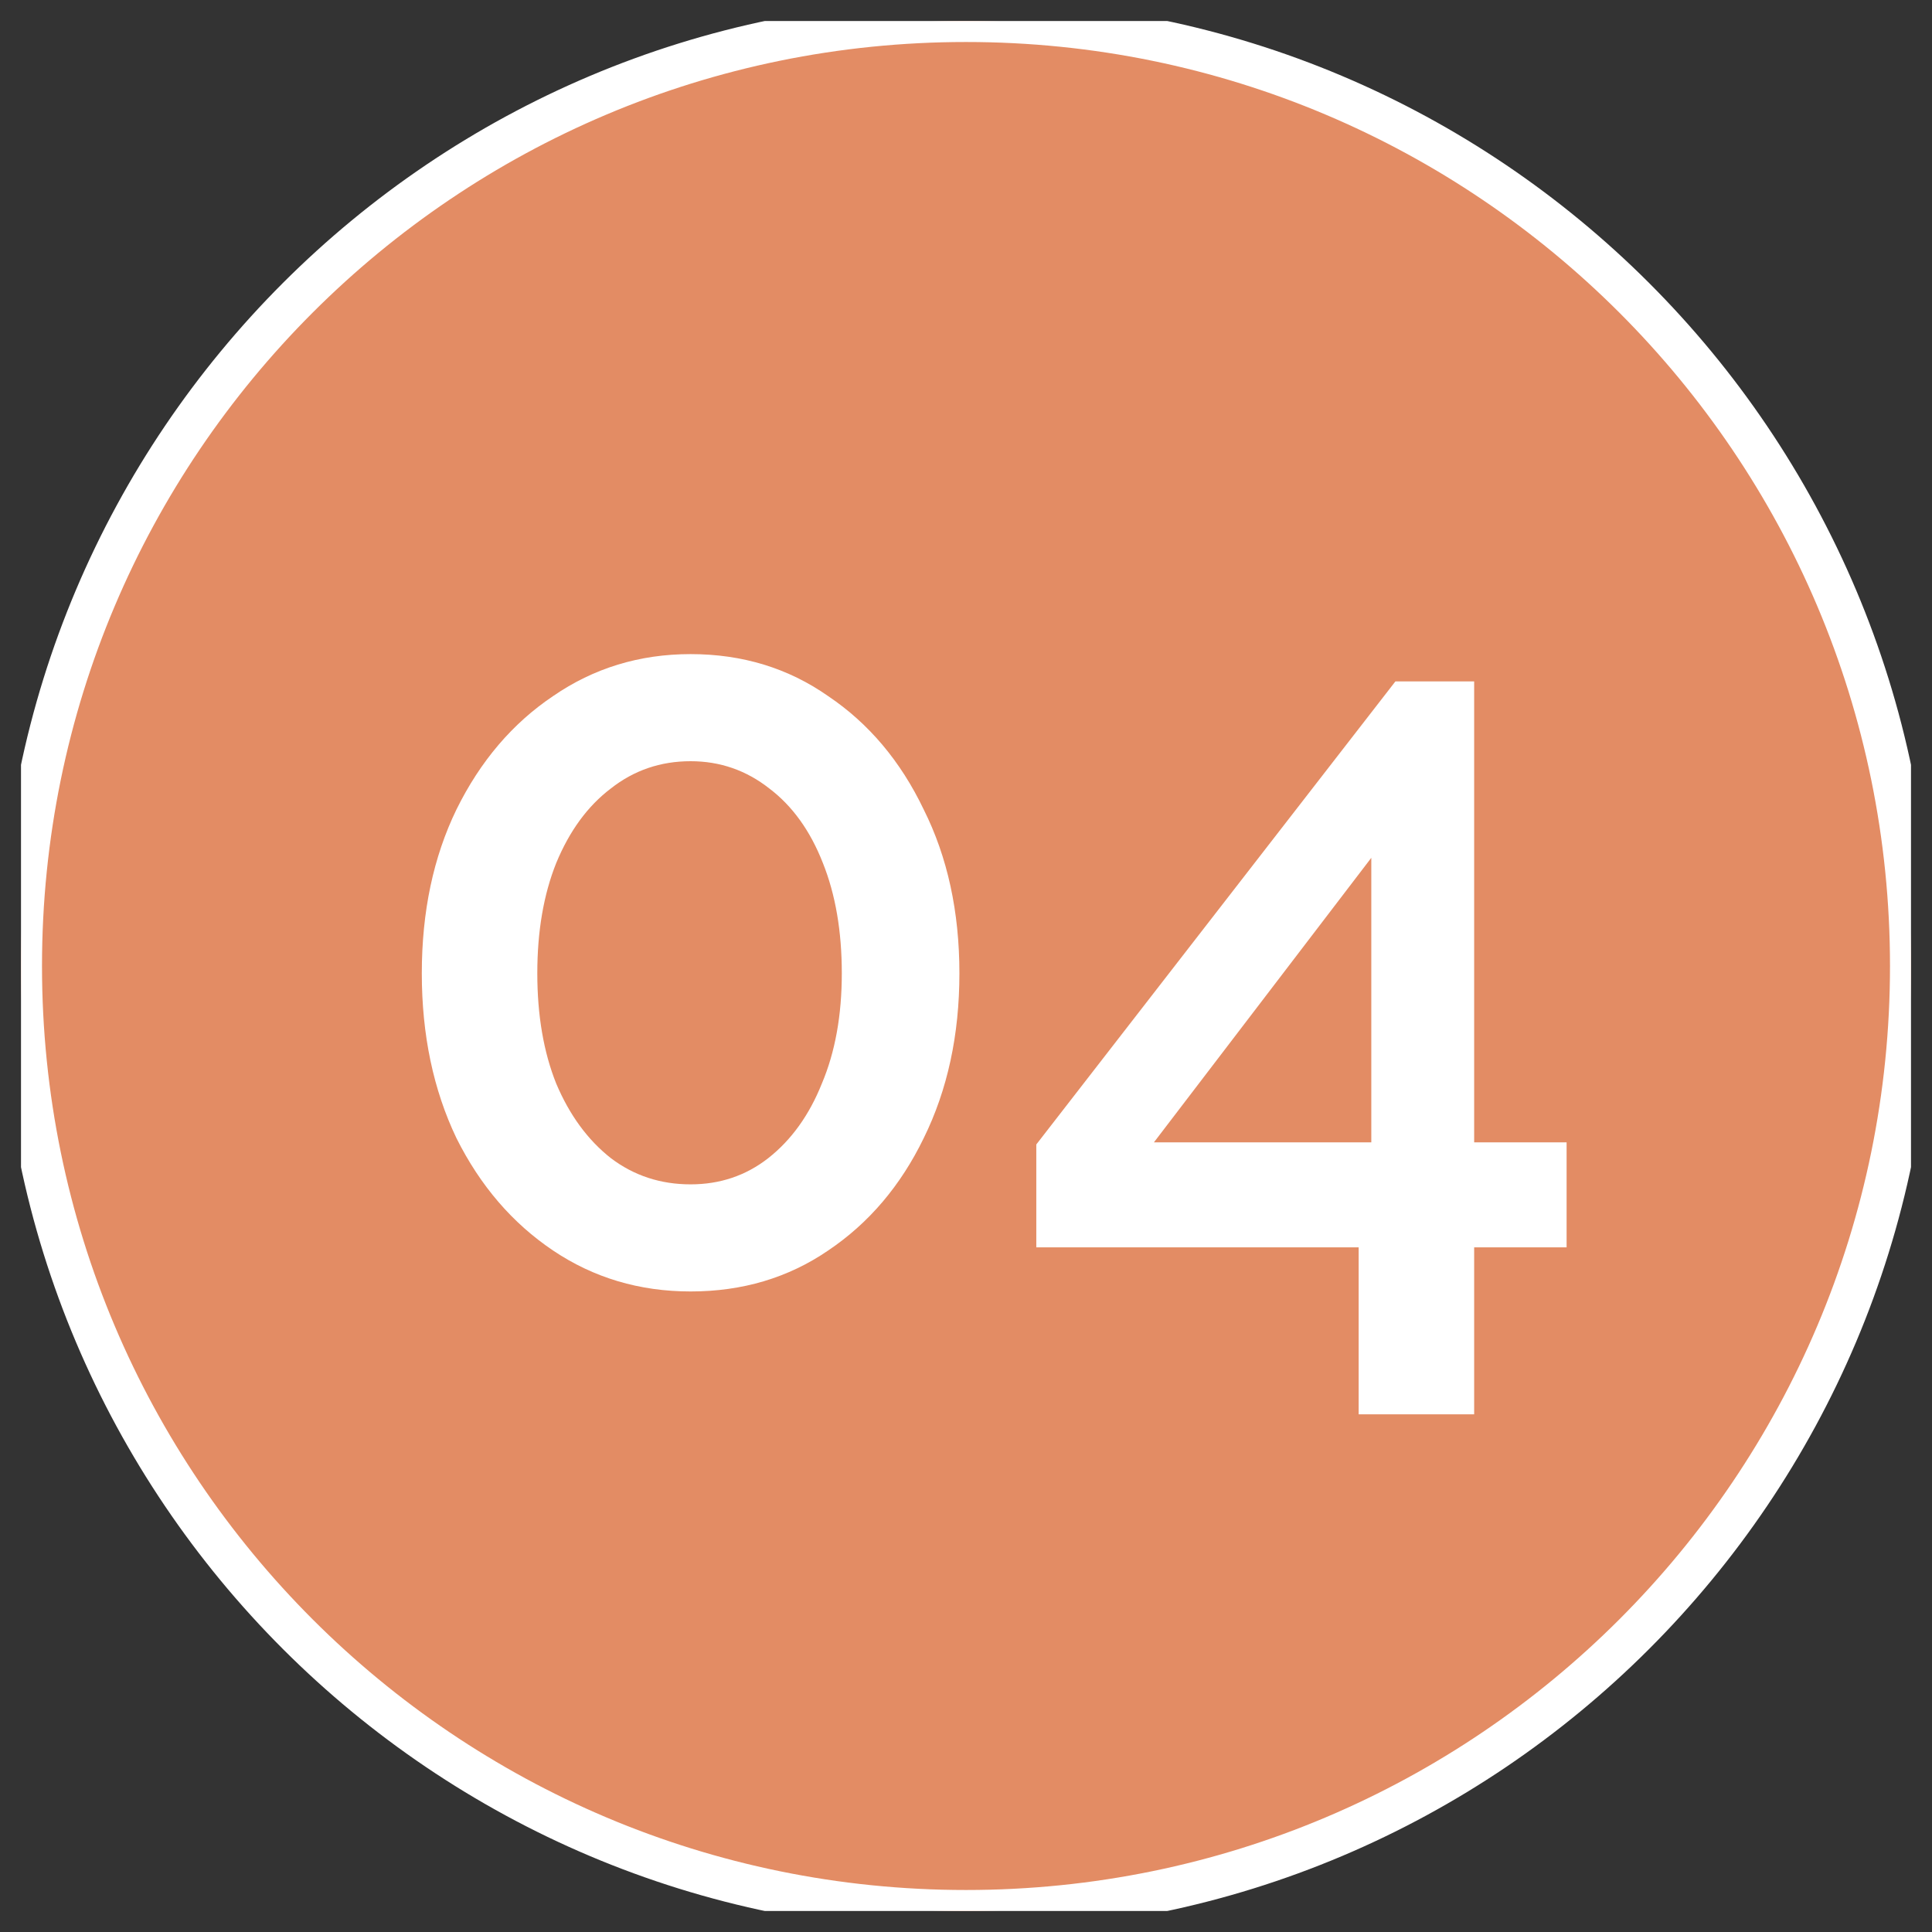
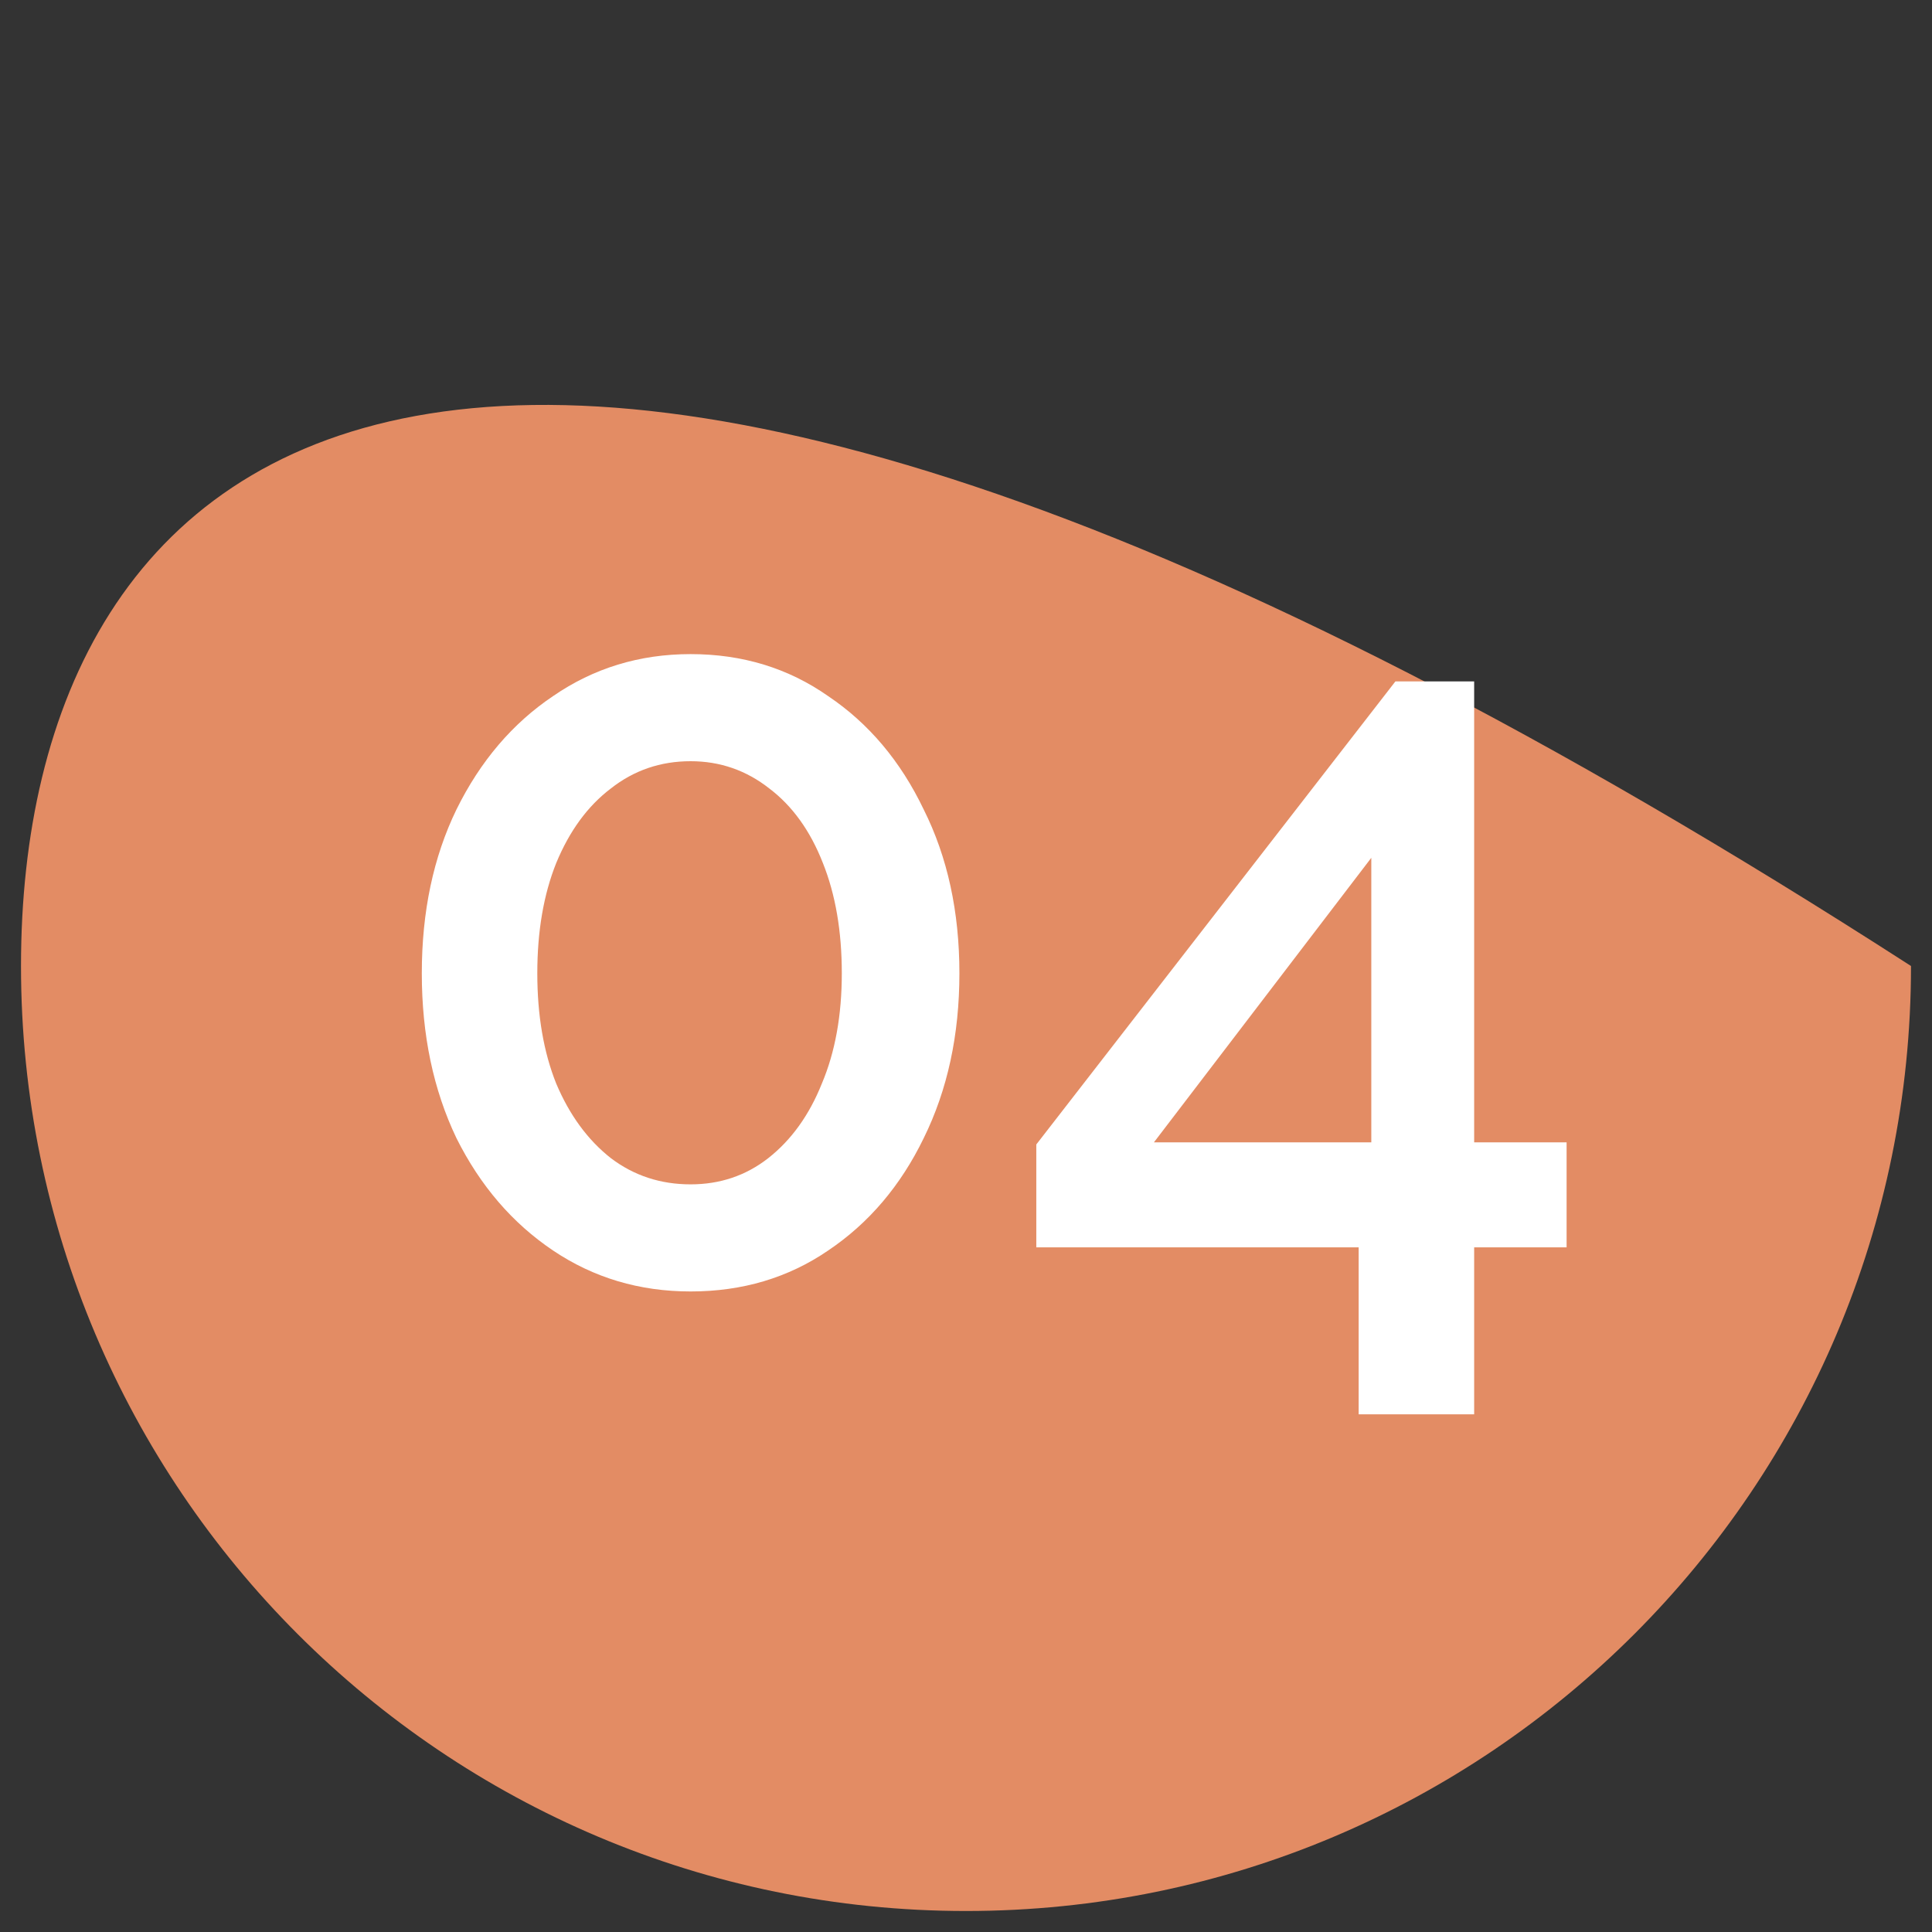
<svg xmlns="http://www.w3.org/2000/svg" width="46" height="46" viewBox="0 0 46 46" fill="none">
  <rect x="0" y="0" width="46" height="46" fill="#333333" stroke="none" />
  <g clip-path="url(#clip0_386_42)">
-     <path d="M23 45.5C35.426 45.5 45.5 35.426 45.5 23C45.5 10.574 35.426 0.5 23 0.5C10.574 0.5 0.5 10.574 0.5 23C0.5 35.426 10.574 45.5 23 45.5Z" fill="#E38C64" />
-     <path d="M23 45.5C35.426 45.5 45.5 35.426 45.5 23C45.5 10.574 35.426 0.5 23 0.5C10.574 0.5 0.5 10.574 0.5 23C0.5 35.426 10.574 45.5 23 45.5Z" stroke="white" />
+     <path d="M23 45.5C35.426 45.5 45.5 35.426 45.5 23C10.574 0.5 0.5 10.574 0.5 23C0.5 35.426 10.574 45.5 23 45.5Z" fill="#E38C64" />
    <path d="M22.843 23.174C22.843 24.641 22.56 25.949 21.993 27.099C21.443 28.233 20.685 29.124 19.718 29.774C18.768 30.424 17.676 30.749 16.443 30.749C15.226 30.749 14.135 30.424 13.168 29.774C12.201 29.124 11.435 28.233 10.868 27.099C10.318 25.949 10.043 24.641 10.043 23.174C10.043 21.707 10.318 20.407 10.868 19.274C11.435 18.124 12.201 17.224 13.168 16.574C14.135 15.908 15.226 15.574 16.443 15.574C17.676 15.574 18.768 15.908 19.718 16.574C20.685 17.224 21.443 18.124 21.993 19.274C22.56 20.407 22.843 21.707 22.843 23.174ZM20.043 23.174C20.043 22.174 19.893 21.299 19.593 20.549C19.293 19.782 18.868 19.191 18.318 18.774C17.768 18.341 17.143 18.124 16.443 18.124C15.726 18.124 15.093 18.341 14.543 18.774C13.993 19.191 13.56 19.782 13.243 20.549C12.943 21.299 12.793 22.174 12.793 23.174C12.793 24.174 12.943 25.049 13.243 25.799C13.56 26.549 13.993 27.141 14.543 27.574C15.093 27.991 15.726 28.199 16.443 28.199C17.143 28.199 17.76 27.991 18.293 27.574C18.843 27.141 19.268 26.549 19.568 25.799C19.885 25.049 20.043 24.174 20.043 23.174ZM32.349 33.674V29.699H24.674V27.249L33.224 16.224H35.099V27.199H37.3V29.699H35.099V33.674H32.349ZM27.474 27.199H32.65V20.424L27.474 27.199Z" fill="white" />
  </g>
  <defs>
    <clipPath id="clip0_386_42">
      <rect width="45" height="45" fill="white" transform="translate(0.5 0.5)" />
    </clipPath>
  </defs>
</svg>